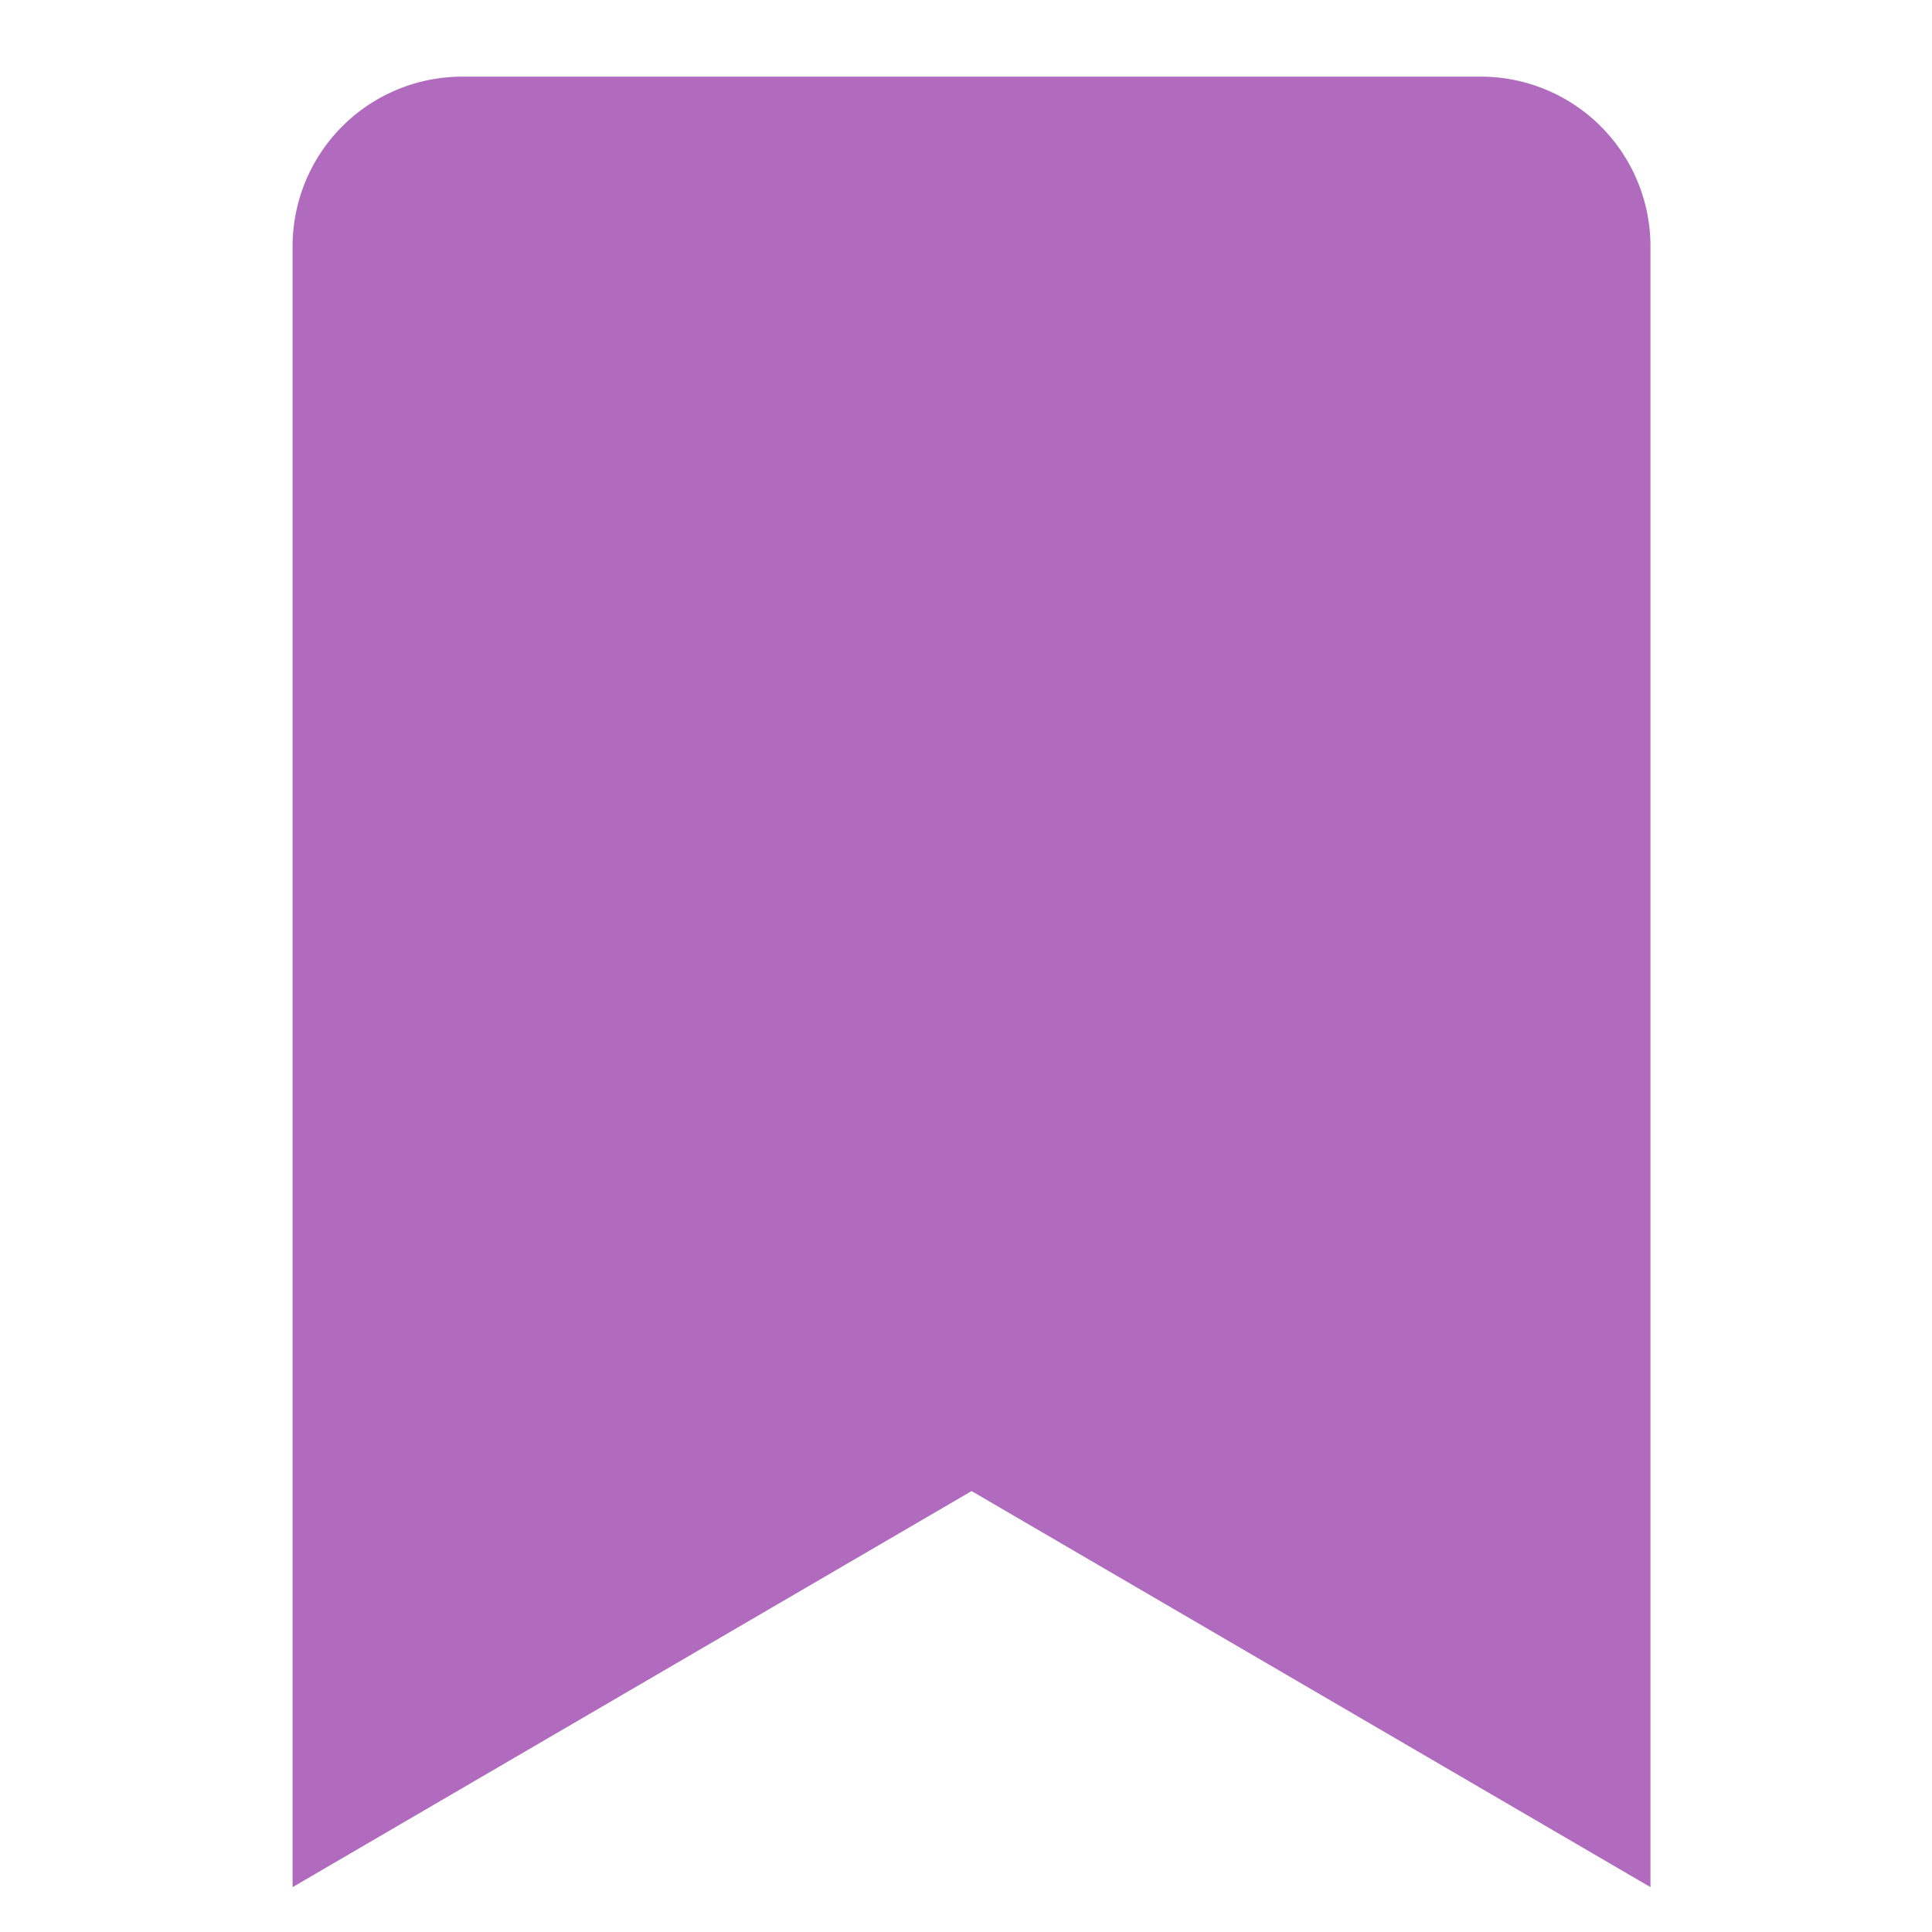
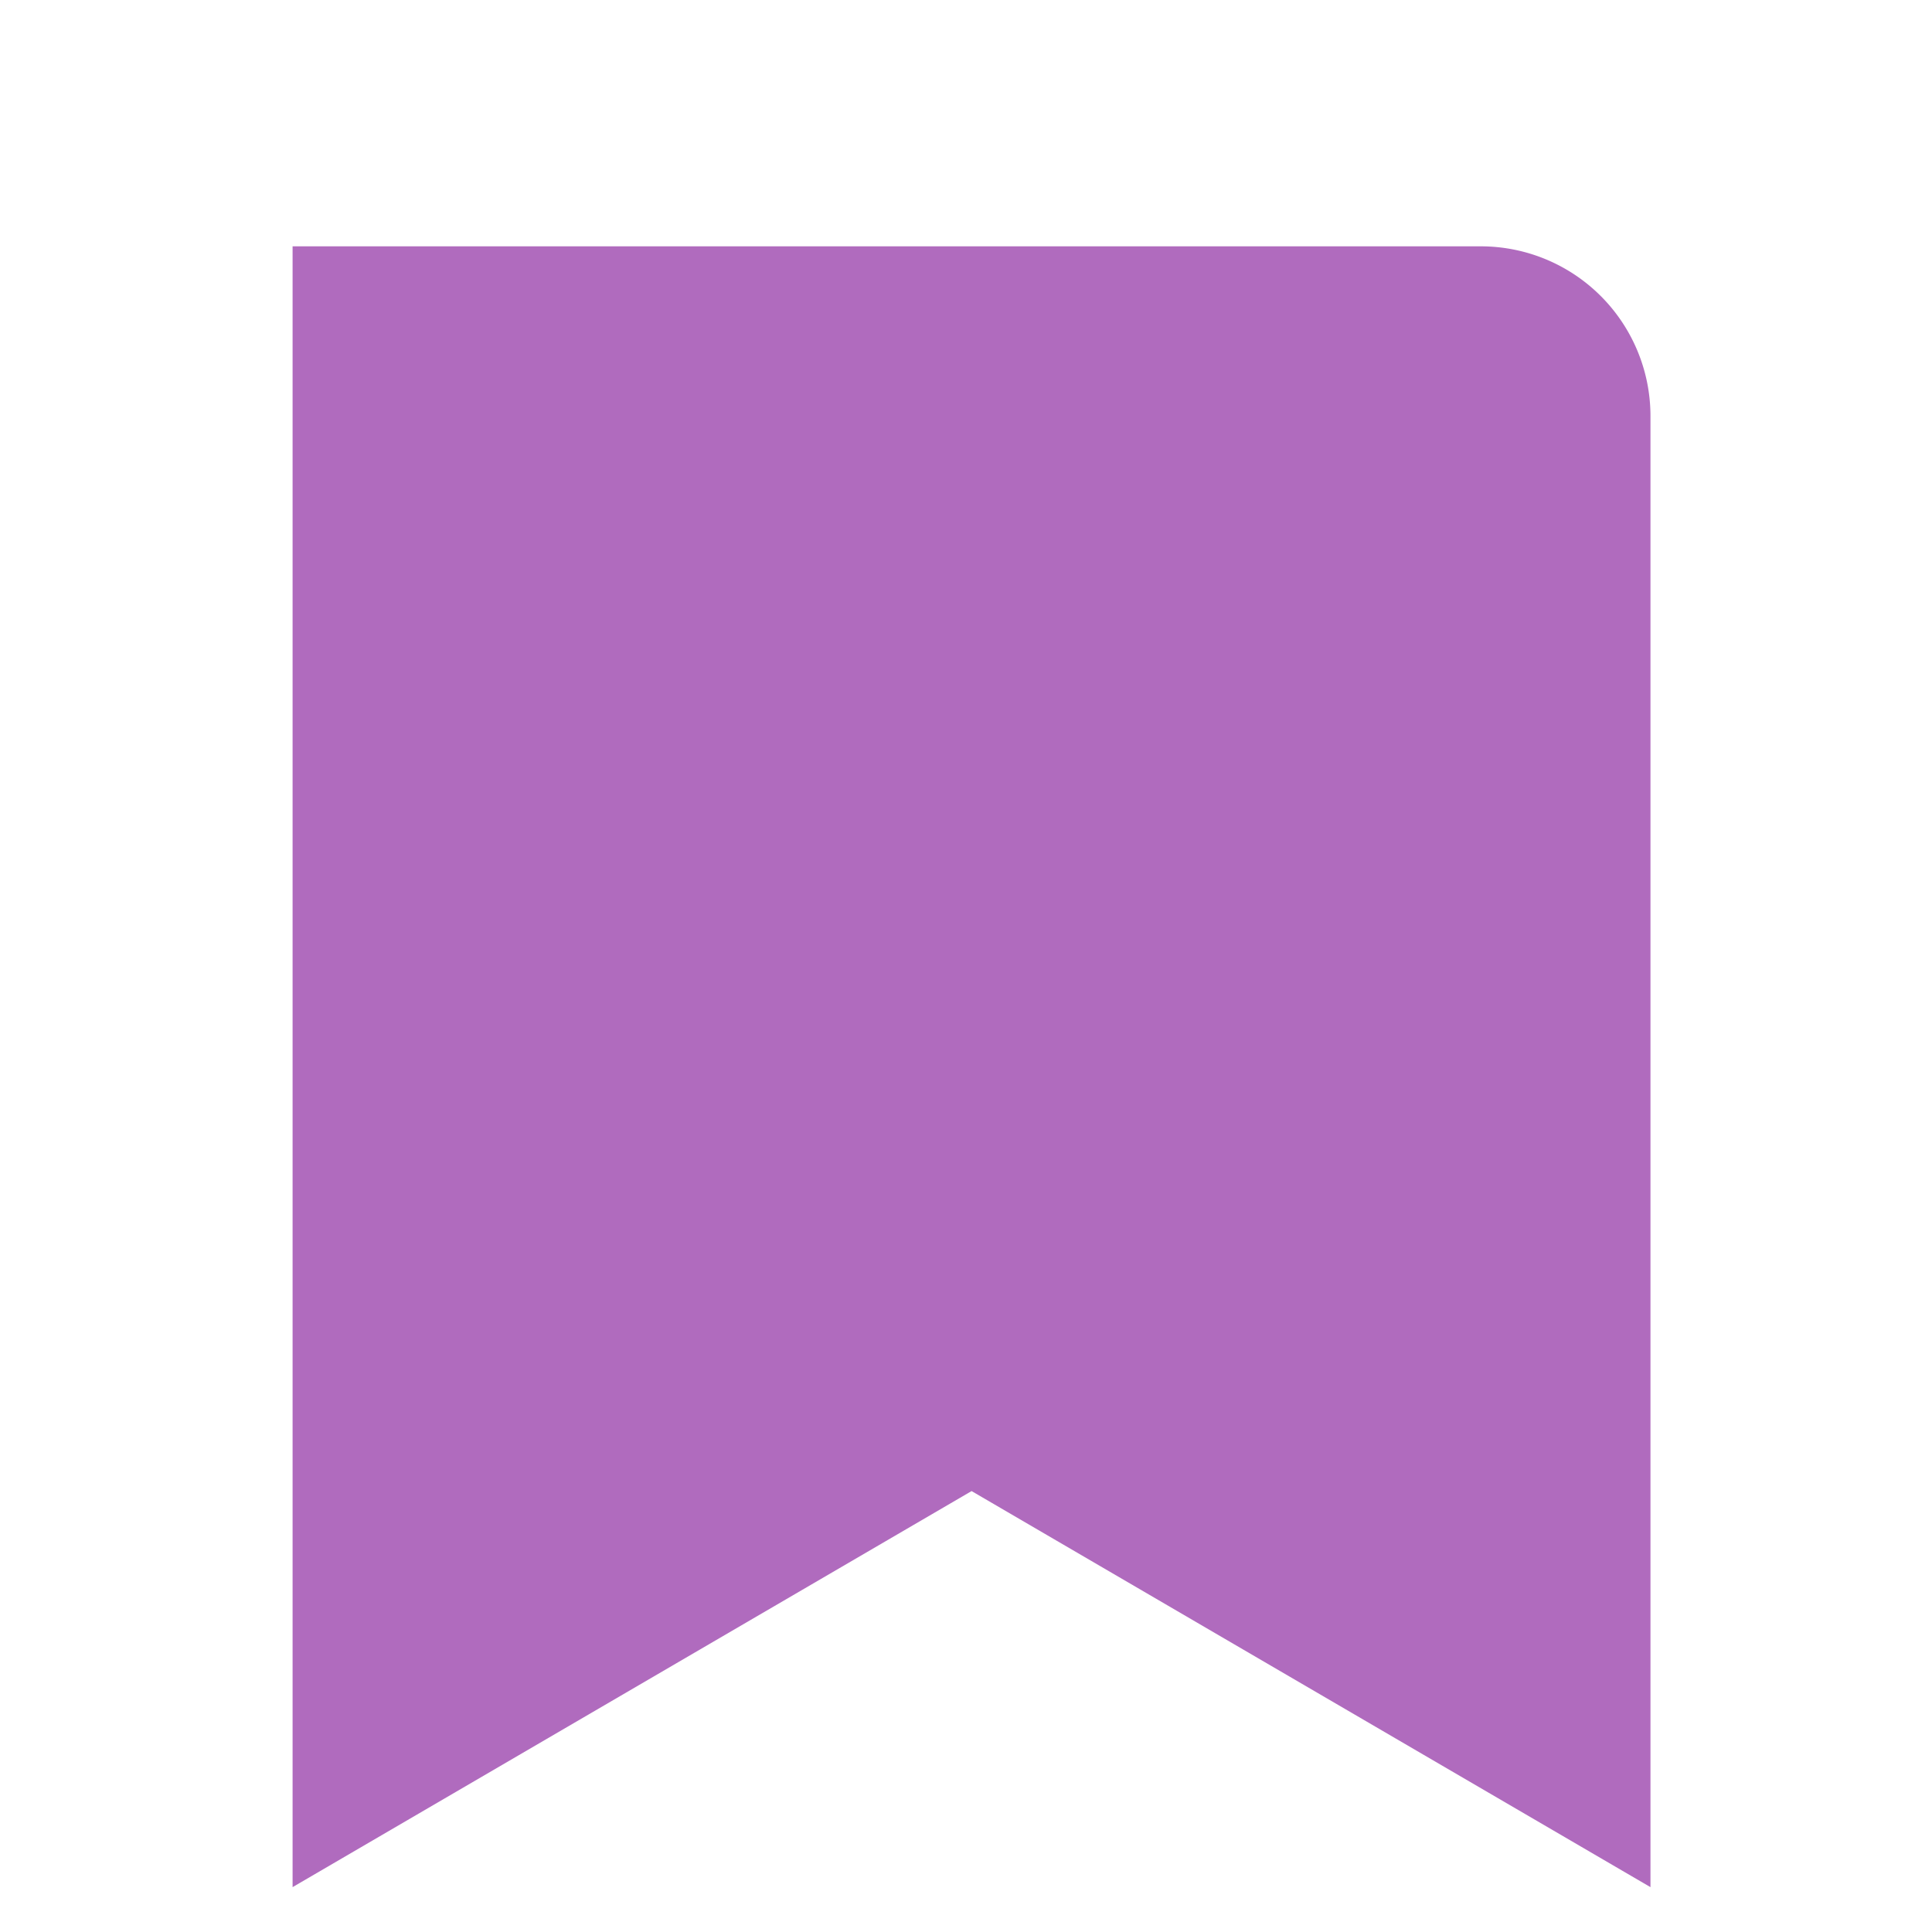
<svg xmlns="http://www.w3.org/2000/svg" id="icon_category_p" width="18" height="18" viewBox="0 0 18 18">
-   <rect id="長方形_24197" data-name="長方形 24197" width="18" height="18" fill="rgba(255,255,255,0)" />
-   <path id="Icon_awesome-bookmark" data-name="Icon awesome-bookmark" d="M0,16.868V1.581A1.581,1.581,0,0,1,1.581,0H11.07a1.581,1.581,0,0,1,1.581,1.581V16.868l-6.325-3.69Z" transform="translate(2.726 0.714)" fill="#b06bbe" />
+   <path id="Icon_awesome-bookmark" data-name="Icon awesome-bookmark" d="M0,16.868V1.581H11.07a1.581,1.581,0,0,1,1.581,1.581V16.868l-6.325-3.69Z" transform="translate(2.726 0.714)" fill="#b06bbe" />
</svg>